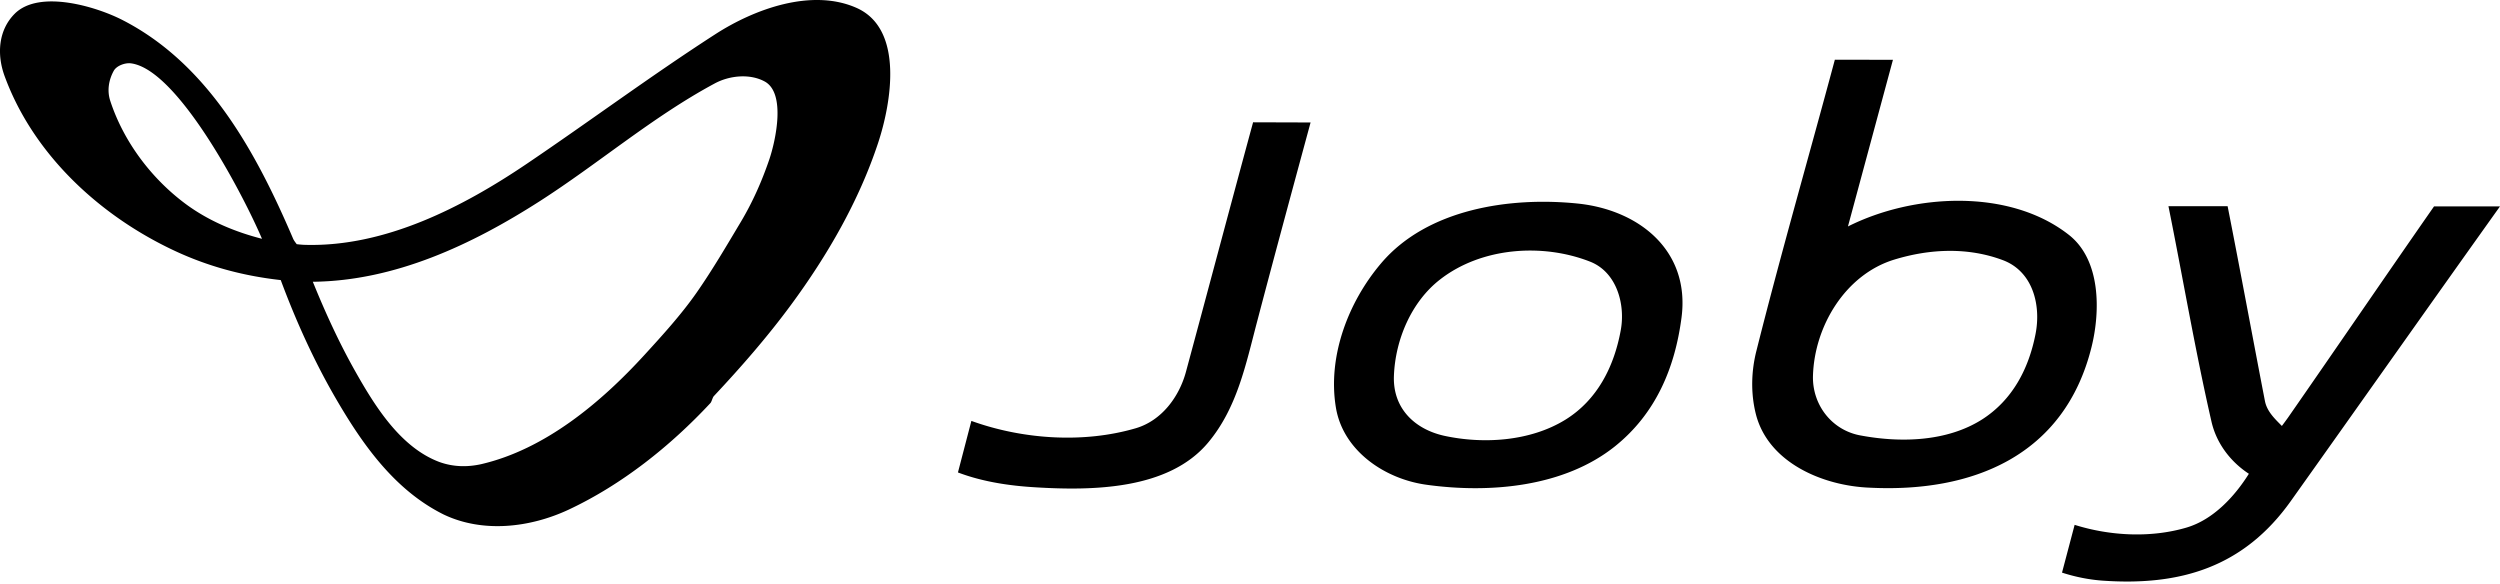
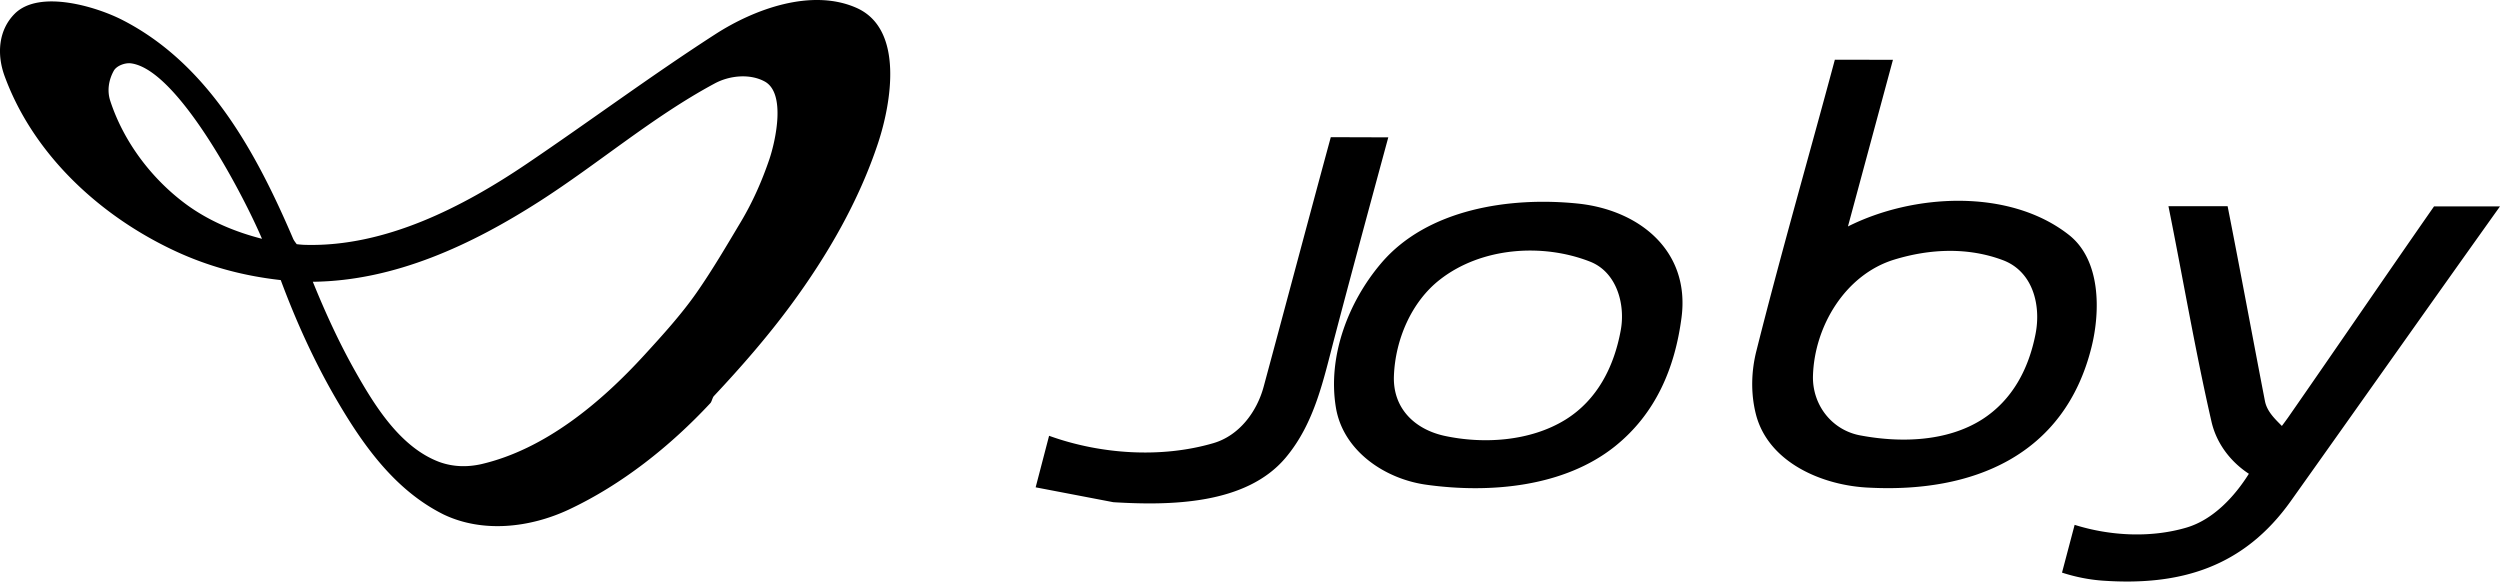
<svg xmlns="http://www.w3.org/2000/svg" width="659" height="154" fill="none">
-   <path fill="#000" d="M272.998 128.459c-6.9-.397-14.028-1.465-20.484-3.922l3.541-13.585c13.493 4.869 29.505 5.983 43.318 1.938 6.823-1.999 11.463-8.273 13.249-14.897 5.922-21.919 11.738-43.853 17.691-65.756l15.156.046c-4.745 17.492-9.494 34.984-14.103 52.522-2.977 11.28-5.251 22.713-12.913 31.871-10.441 12.485-30.558 12.684-45.455 11.783Zm281.339 24.605c-3.694-.259-7.295-.992-10.79-2.121l3.326-12.593c9.341 2.931 20.026 3.494 29.443.733 7.039-2.061 12.701-8.151 16.485-14.195-4.915-3.221-8.546-8.075-9.845-13.707-4.319-18.822-7.539-37.915-11.354-56.827h15.597c3.374 17.096 6.52 34.222 9.832 51.332.532 2.763 2.593 4.701 4.471 6.594a110.11 110.11 0 0 0 1.617-2.198c12.883-18.53 25.598-37.167 38.497-55.682H659c-18.439 25.842-36.723 51.79-55.133 77.662-12.484 17.553-29.245 22.407-49.53 21.002Zm-63.741-38.251c10.471 1.94 22.636 1.619 31.871-4.242 7.998-5.115 12.287-13.311 14.088-22.47 1.513-7.6-.641-16.53-8.593-19.522-9.235-3.465-19.248-3.007-28.574-.166-13.005 3.952-21.125 17.643-21.491 30.678-.199 7.617 4.976 14.396 12.699 15.722Zm2.198 13.737c-12.302-.487-26.818-6.607-29.993-19.566-1.328-5.419-1.174-11.127.183-16.485 6.441-25.63 13.829-51.21 20.682-76.762l15.31.03-11.86 43.93c17.25-8.685 42.557-10.09 58.231 2.212 8.456 6.626 8.305 20.12 5.999 29.49-7.113 28.863-31.52 38.525-58.552 37.151Zm-112.096-13.676c10.364 2.245 22.636 1.465 31.87-4.198 8.502-5.235 12.93-14.073 14.669-23.674 1.236-6.807-1.069-15.263-8.075-18.026-12.592-4.945-28.665-3.785-39.563 4.701-7.617 5.909-11.814 15.95-12.164 25.414-.32 8.472 5.387 14.029 13.263 15.783Zm-4.396 12.944c-11.112-1.418-22.331-8.928-24.178-20.498-2.181-13.464 3.297-27.734 11.921-37.901 12.196-14.392 34.038-17.584 51.82-15.766 16.195 1.662 29.688 12.41 27.383 30.053-1.74 13.34-6.806 25.307-17.49 33.9-13.434 10.778-32.956 12.455-49.456 10.212Zm-260.46-6.029c3.557 1.282 7.266 1.389 10.99.565 16.836-3.906 31.55-16.226 43.013-28.757 4.793-5.234 9.739-10.67 13.799-16.485 4.197-6.03 7.86-12.302 11.676-18.683 3.099-5.205 5.556-10.76 7.495-16.484 1.618-4.809 4.426-17.386-1.252-20.469-3.923-2.122-9.265-1.587-13.188.534-16.347 8.792-30.542 21.049-46.157 31.062-17.874 11.447-38.129 20.972-59.757 21.201 3.282 8.09 6.945 16.103 11.25 23.72 5.128 9.082 11.874 19.965 22.131 23.796ZM49.308 54.033c5.907 4.274 12.7 7.113 19.751 8.914-4.731-11.157-22.086-44.646-34.541-46.249-1.511-.198-3.77.596-4.534 1.97-1.312 2.38-1.8 5.204-.93 7.89 3.54 10.853 10.989 20.714 20.254 27.475Zm67.633 81.586c-13.05-6.487-21.567-18.715-28.68-31.032-5.617-9.737-10.334-20.21-14.256-30.757-10.44-1.16-20.194-3.877-29.596-8.501-19.05-9.327-35.87-25.185-43.227-45.364C-.878 14.256-.406 7.907 3.883 3.617c6.442-6.426 21.461-1.907 28.437 1.68C54.956 16.911 67.563 40.28 77.225 62.824c.23.565.626 1.053.993 1.542.915.107 1.556.168 2.457.183 20.942.504 41.319-9.967 58.246-21.415 16.638-11.25 32.68-23.17 49.592-34.084 10.272-6.64 25.383-12.21 37.228-6.99 12.684 5.586 9.128 25.261 5.77 35.488-5.068 15.4-13.432 29.84-23.033 42.86-6.213 8.426-13.112 16.332-20.286 23.981-.366.365-.58 1.479-.916 1.847-10.608 11.386-23.353 21.52-37.365 28.099-10.227 4.779-22.651 6.212-32.97 1.283Z" />
+   <path fill="#000" d="M272.998 128.459l3.541-13.585c13.493 4.869 29.505 5.983 43.318 1.938 6.823-1.999 11.463-8.273 13.249-14.897 5.922-21.919 11.738-43.853 17.691-65.756l15.156.046c-4.745 17.492-9.494 34.984-14.103 52.522-2.977 11.28-5.251 22.713-12.913 31.871-10.441 12.485-30.558 12.684-45.455 11.783Zm281.339 24.605c-3.694-.259-7.295-.992-10.79-2.121l3.326-12.593c9.341 2.931 20.026 3.494 29.443.733 7.039-2.061 12.701-8.151 16.485-14.195-4.915-3.221-8.546-8.075-9.845-13.707-4.319-18.822-7.539-37.915-11.354-56.827h15.597c3.374 17.096 6.52 34.222 9.832 51.332.532 2.763 2.593 4.701 4.471 6.594a110.11 110.11 0 0 0 1.617-2.198c12.883-18.53 25.598-37.167 38.497-55.682H659c-18.439 25.842-36.723 51.79-55.133 77.662-12.484 17.553-29.245 22.407-49.53 21.002Zm-63.741-38.251c10.471 1.94 22.636 1.619 31.871-4.242 7.998-5.115 12.287-13.311 14.088-22.47 1.513-7.6-.641-16.53-8.593-19.522-9.235-3.465-19.248-3.007-28.574-.166-13.005 3.952-21.125 17.643-21.491 30.678-.199 7.617 4.976 14.396 12.699 15.722Zm2.198 13.737c-12.302-.487-26.818-6.607-29.993-19.566-1.328-5.419-1.174-11.127.183-16.485 6.441-25.63 13.829-51.21 20.682-76.762l15.31.03-11.86 43.93c17.25-8.685 42.557-10.09 58.231 2.212 8.456 6.626 8.305 20.12 5.999 29.49-7.113 28.863-31.52 38.525-58.552 37.151Zm-112.096-13.676c10.364 2.245 22.636 1.465 31.87-4.198 8.502-5.235 12.93-14.073 14.669-23.674 1.236-6.807-1.069-15.263-8.075-18.026-12.592-4.945-28.665-3.785-39.563 4.701-7.617 5.909-11.814 15.95-12.164 25.414-.32 8.472 5.387 14.029 13.263 15.783Zm-4.396 12.944c-11.112-1.418-22.331-8.928-24.178-20.498-2.181-13.464 3.297-27.734 11.921-37.901 12.196-14.392 34.038-17.584 51.82-15.766 16.195 1.662 29.688 12.41 27.383 30.053-1.74 13.34-6.806 25.307-17.49 33.9-13.434 10.778-32.956 12.455-49.456 10.212Zm-260.46-6.029c3.557 1.282 7.266 1.389 10.99.565 16.836-3.906 31.55-16.226 43.013-28.757 4.793-5.234 9.739-10.67 13.799-16.485 4.197-6.03 7.86-12.302 11.676-18.683 3.099-5.205 5.556-10.76 7.495-16.484 1.618-4.809 4.426-17.386-1.252-20.469-3.923-2.122-9.265-1.587-13.188.534-16.347 8.792-30.542 21.049-46.157 31.062-17.874 11.447-38.129 20.972-59.757 21.201 3.282 8.09 6.945 16.103 11.25 23.72 5.128 9.082 11.874 19.965 22.131 23.796ZM49.308 54.033c5.907 4.274 12.7 7.113 19.751 8.914-4.731-11.157-22.086-44.646-34.541-46.249-1.511-.198-3.77.596-4.534 1.97-1.312 2.38-1.8 5.204-.93 7.89 3.54 10.853 10.989 20.714 20.254 27.475Zm67.633 81.586c-13.05-6.487-21.567-18.715-28.68-31.032-5.617-9.737-10.334-20.21-14.256-30.757-10.44-1.16-20.194-3.877-29.596-8.501-19.05-9.327-35.87-25.185-43.227-45.364C-.878 14.256-.406 7.907 3.883 3.617c6.442-6.426 21.461-1.907 28.437 1.68C54.956 16.911 67.563 40.28 77.225 62.824c.23.565.626 1.053.993 1.542.915.107 1.556.168 2.457.183 20.942.504 41.319-9.967 58.246-21.415 16.638-11.25 32.68-23.17 49.592-34.084 10.272-6.64 25.383-12.21 37.228-6.99 12.684 5.586 9.128 25.261 5.77 35.488-5.068 15.4-13.432 29.84-23.033 42.86-6.213 8.426-13.112 16.332-20.286 23.981-.366.365-.58 1.479-.916 1.847-10.608 11.386-23.353 21.52-37.365 28.099-10.227 4.779-22.651 6.212-32.97 1.283Z" />
</svg>